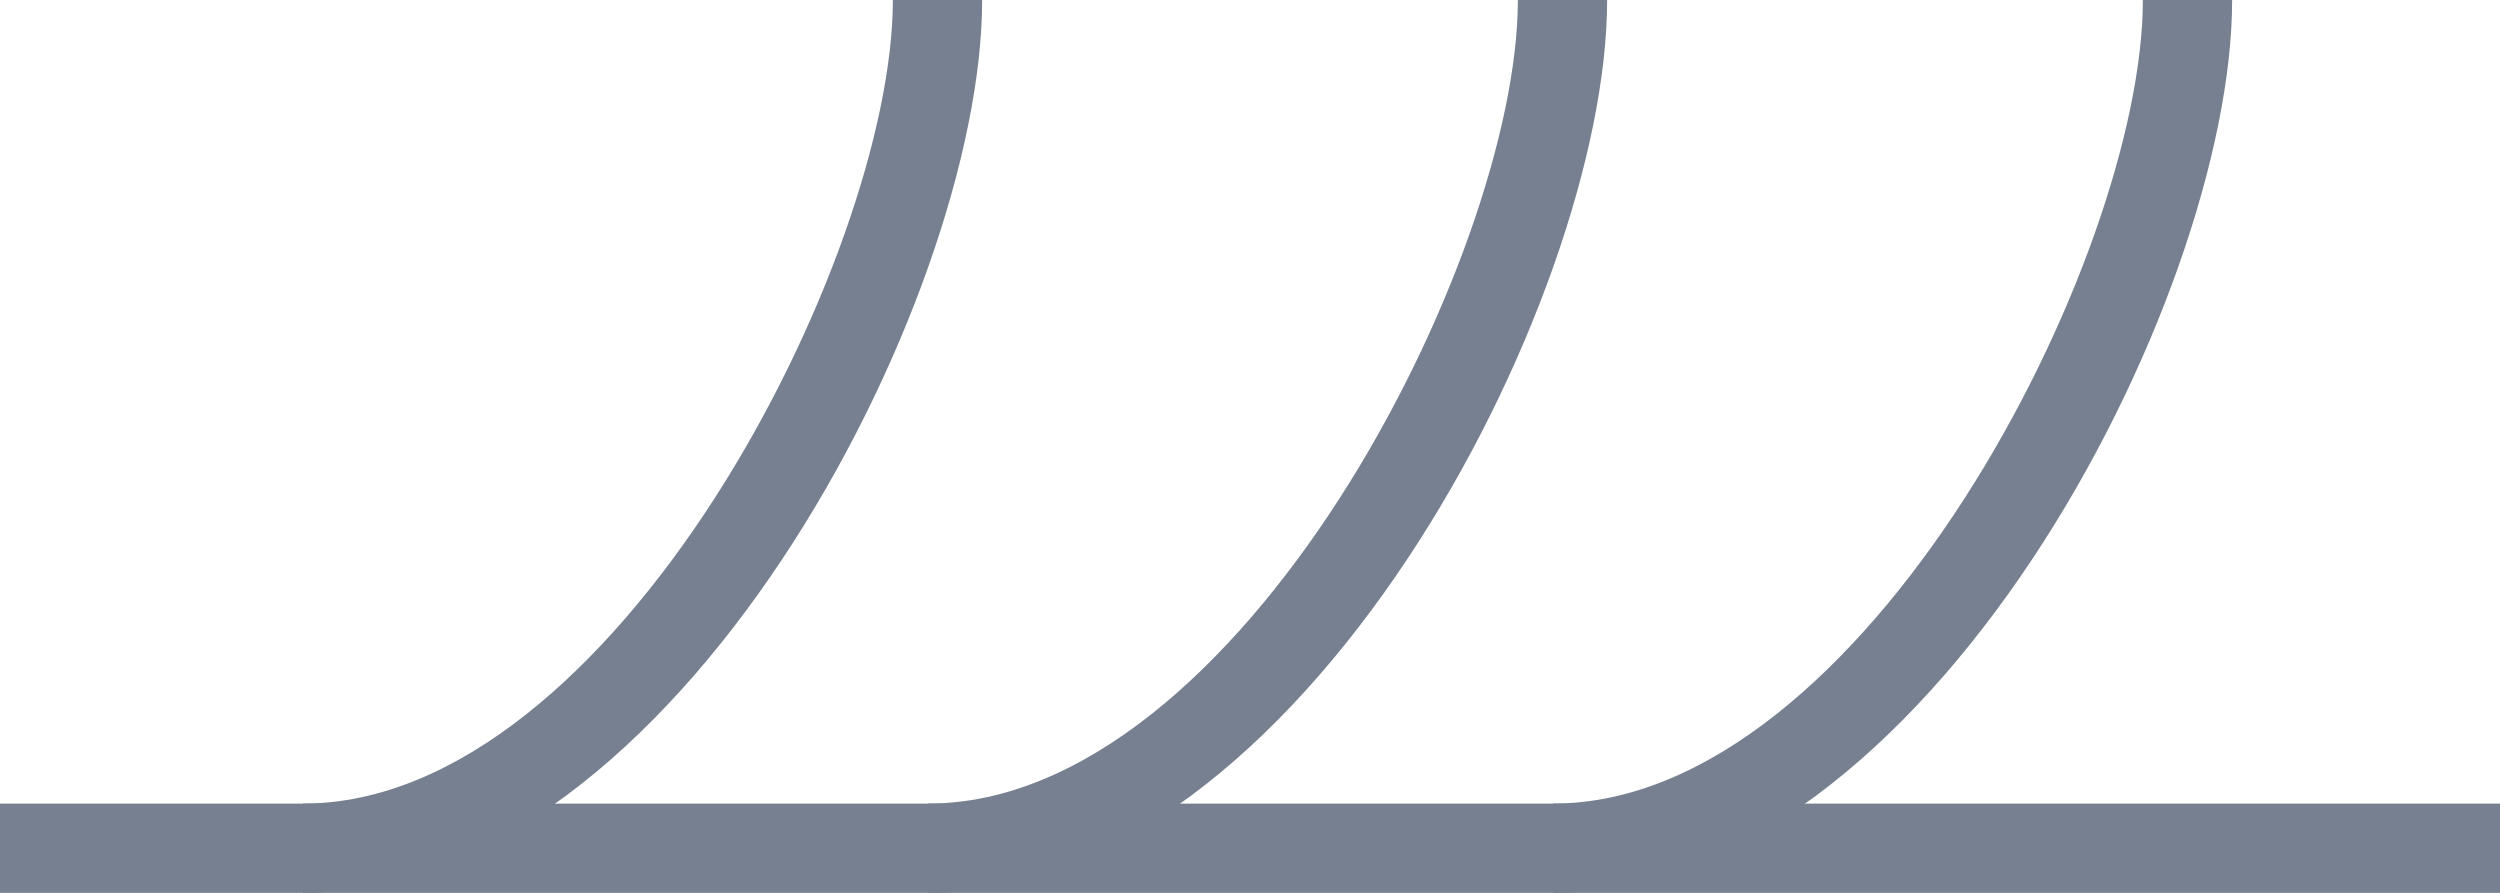
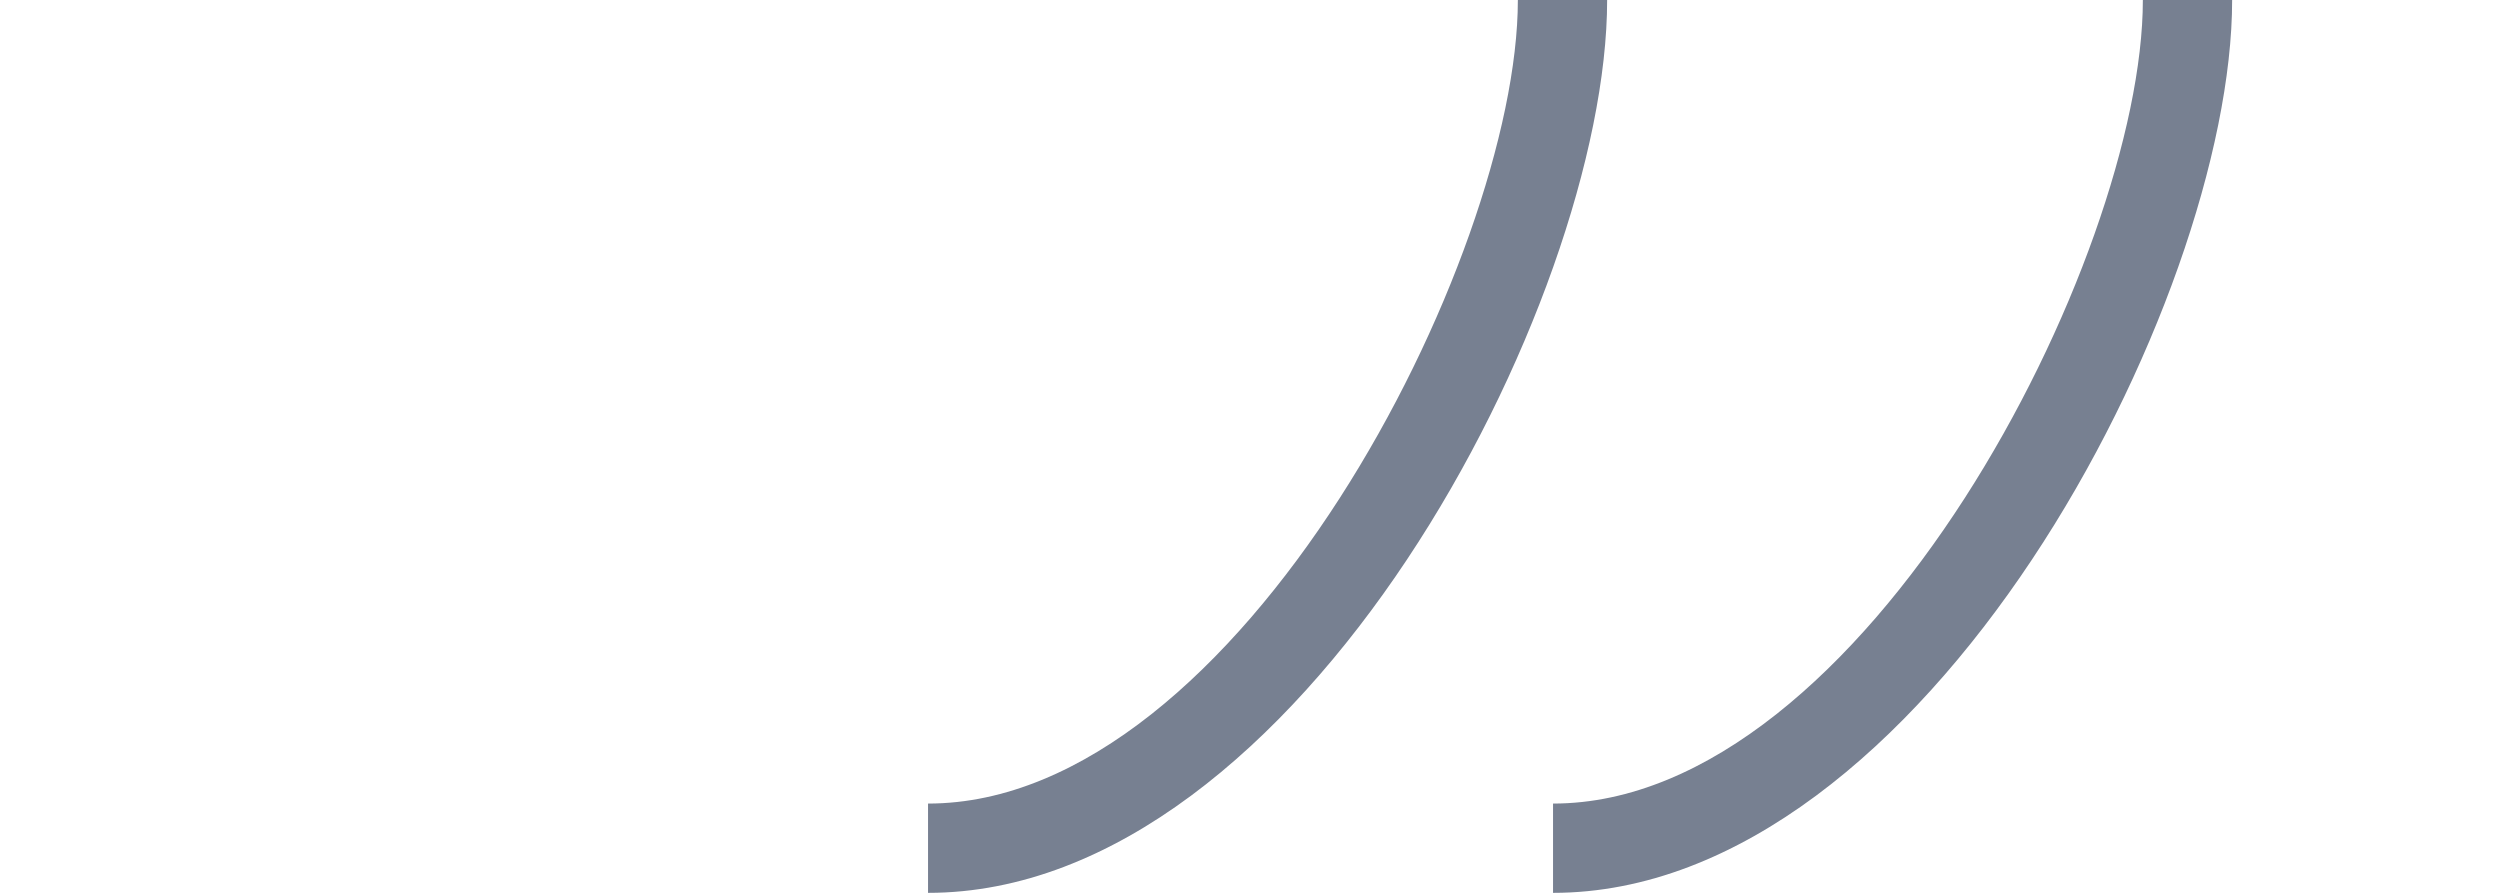
<svg xmlns="http://www.w3.org/2000/svg" width="28" height="10" viewBox="0 0 28 10">
  <g id="グループ_116" data-name="グループ 116" transform="translate(-532 -720.5)">
    <g id="グループ_112" data-name="グループ 112">
-       <rect id="長方形_204" data-name="長方形 204" width="28" height="1" transform="translate(532 729.5)" fill="#778091" />
-     </g>
+       </g>
    <g id="グループ_113" data-name="グループ 113">
-       <path id="パス_91" data-name="パス 91" d="M535.394,730.5v-1c3.481,0,6.606-6.113,6.606-9h1C543,723.879,539.557,730.5,535.394,730.5Z" fill="#778091" />
-     </g>
+       </g>
    <g id="グループ_114" data-name="グループ 114">
      <path id="パス_92" data-name="パス 92" d="M542.394,730.5v-1c3.481,0,6.606-6.113,6.606-9h1C550,723.879,546.557,730.5,542.394,730.5Z" fill="#778091" />
    </g>
    <g id="グループ_115" data-name="グループ 115">
      <path id="パス_93" data-name="パス 93" d="M549.394,730.5v-1c3.481,0,6.606-6.113,6.606-9h1C557,723.879,553.557,730.5,549.394,730.5Z" fill="#778091" />
    </g>
  </g>
</svg>